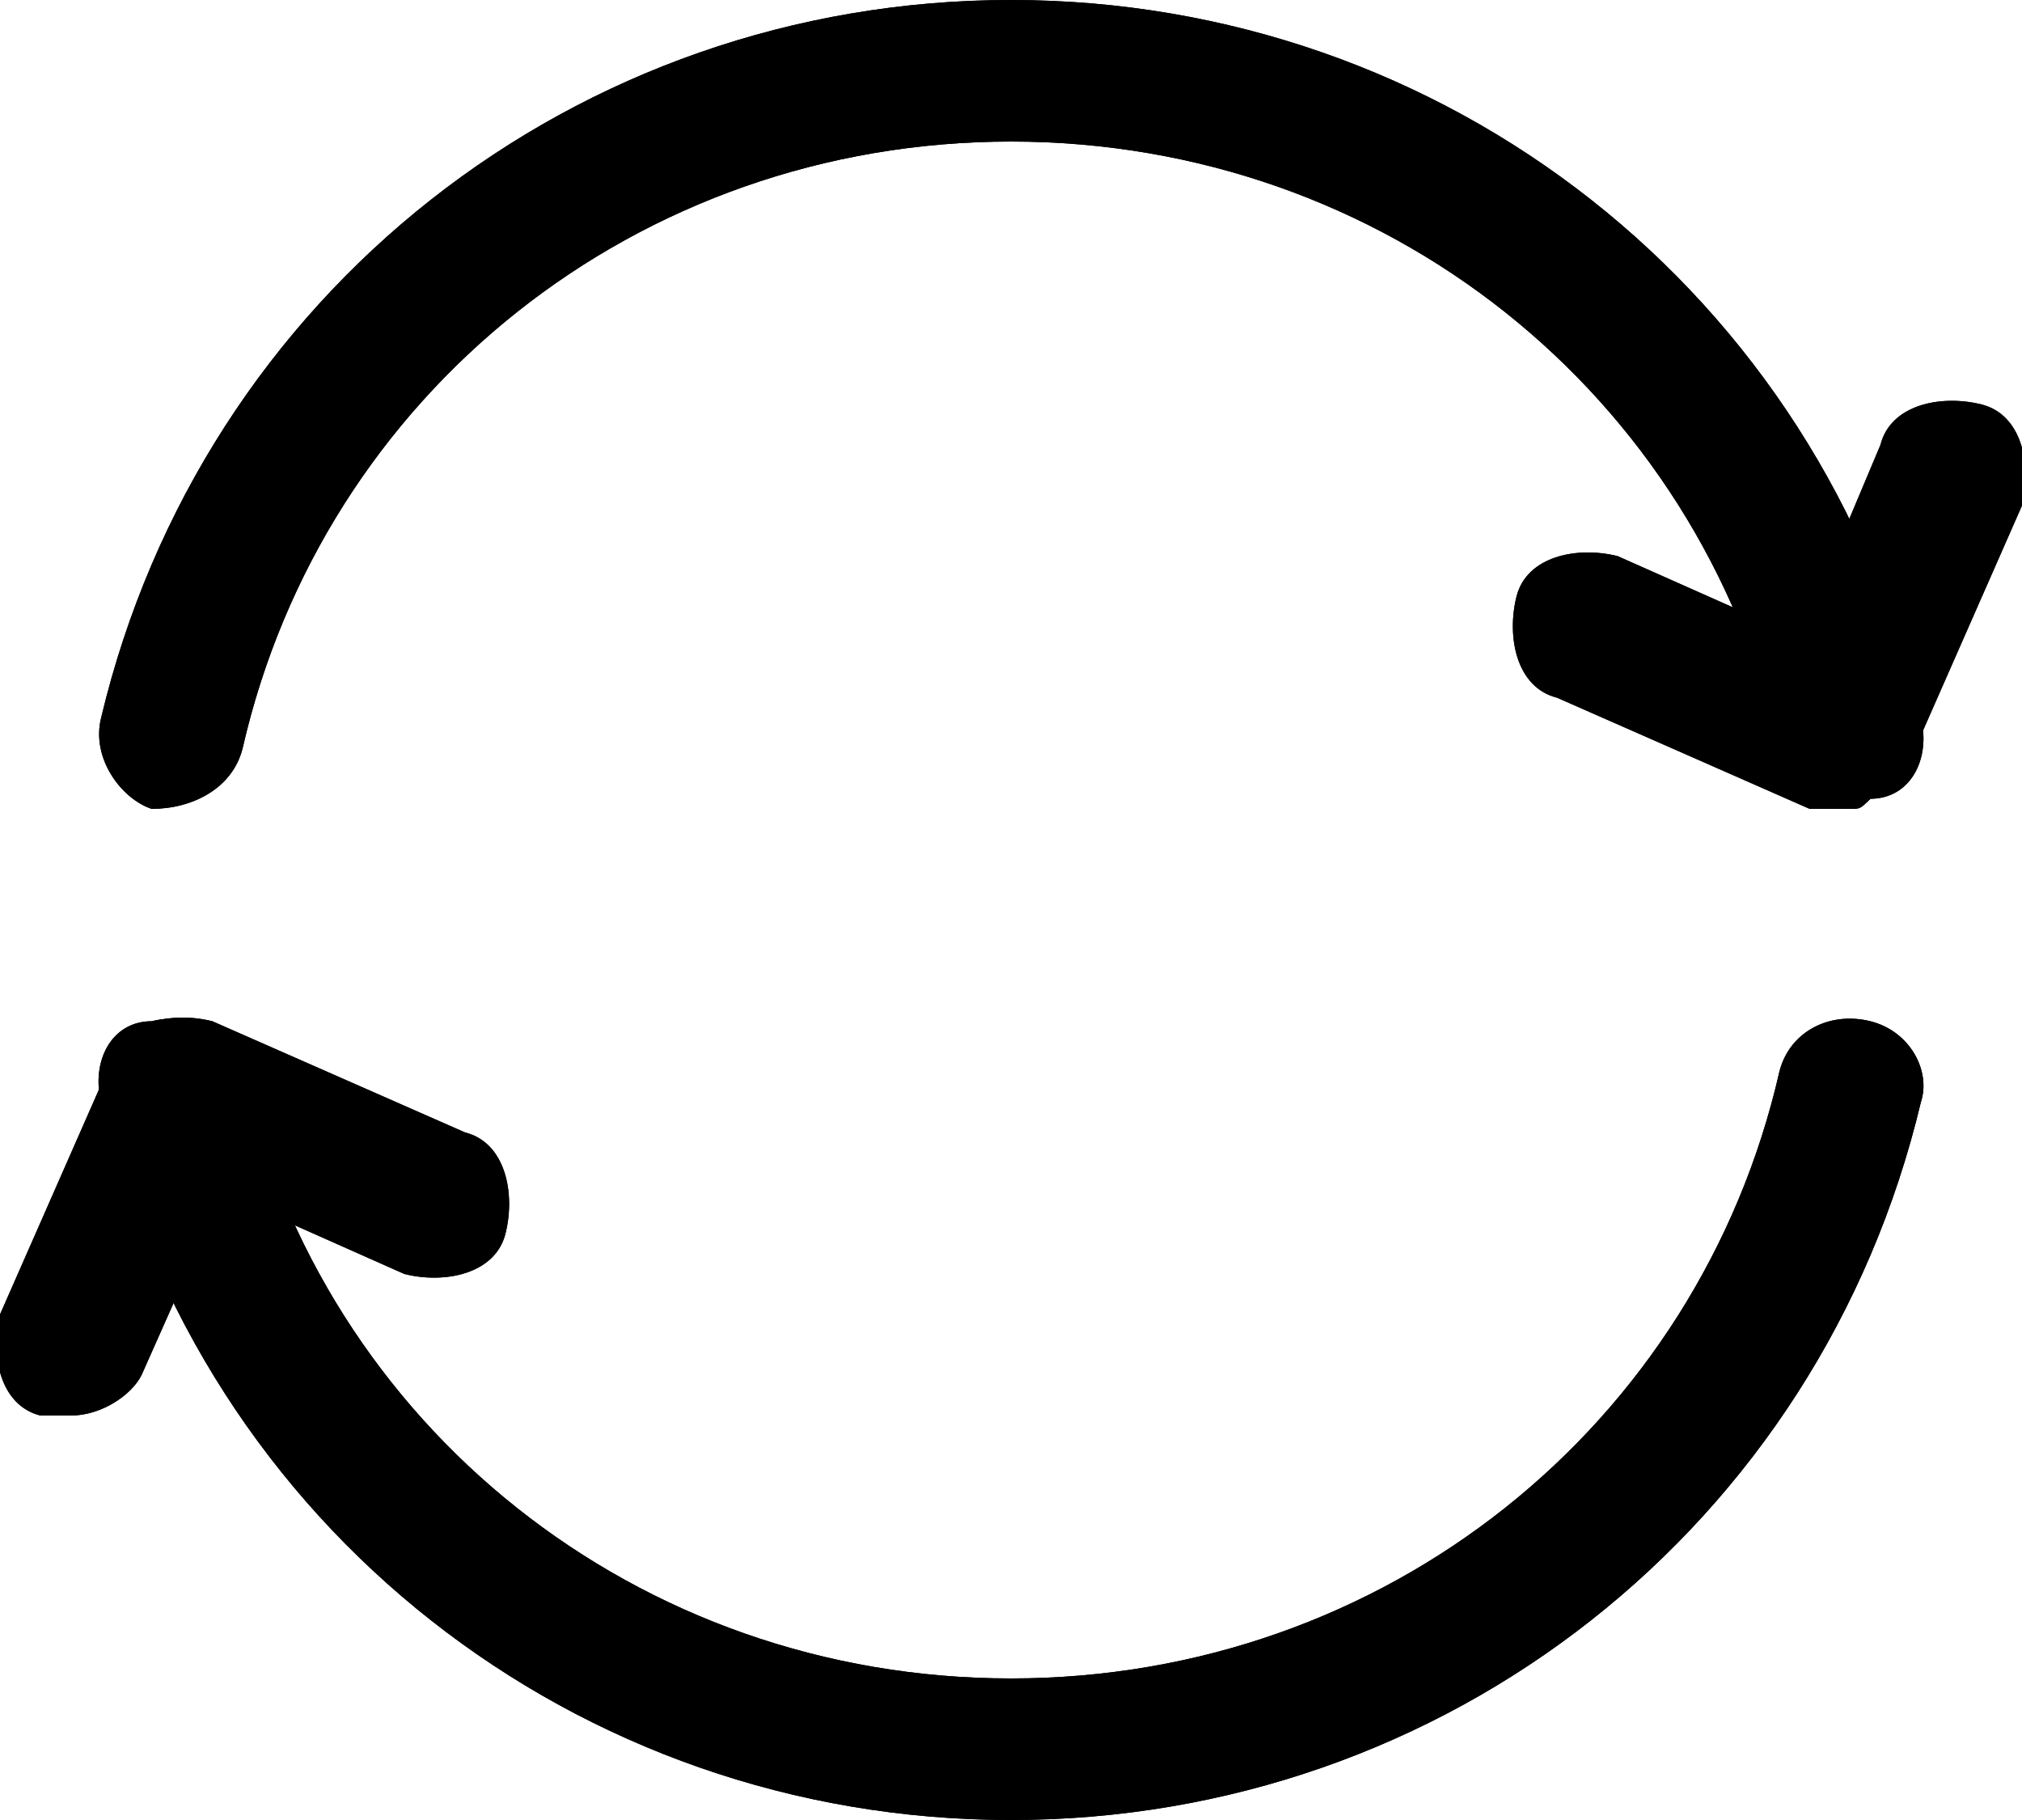
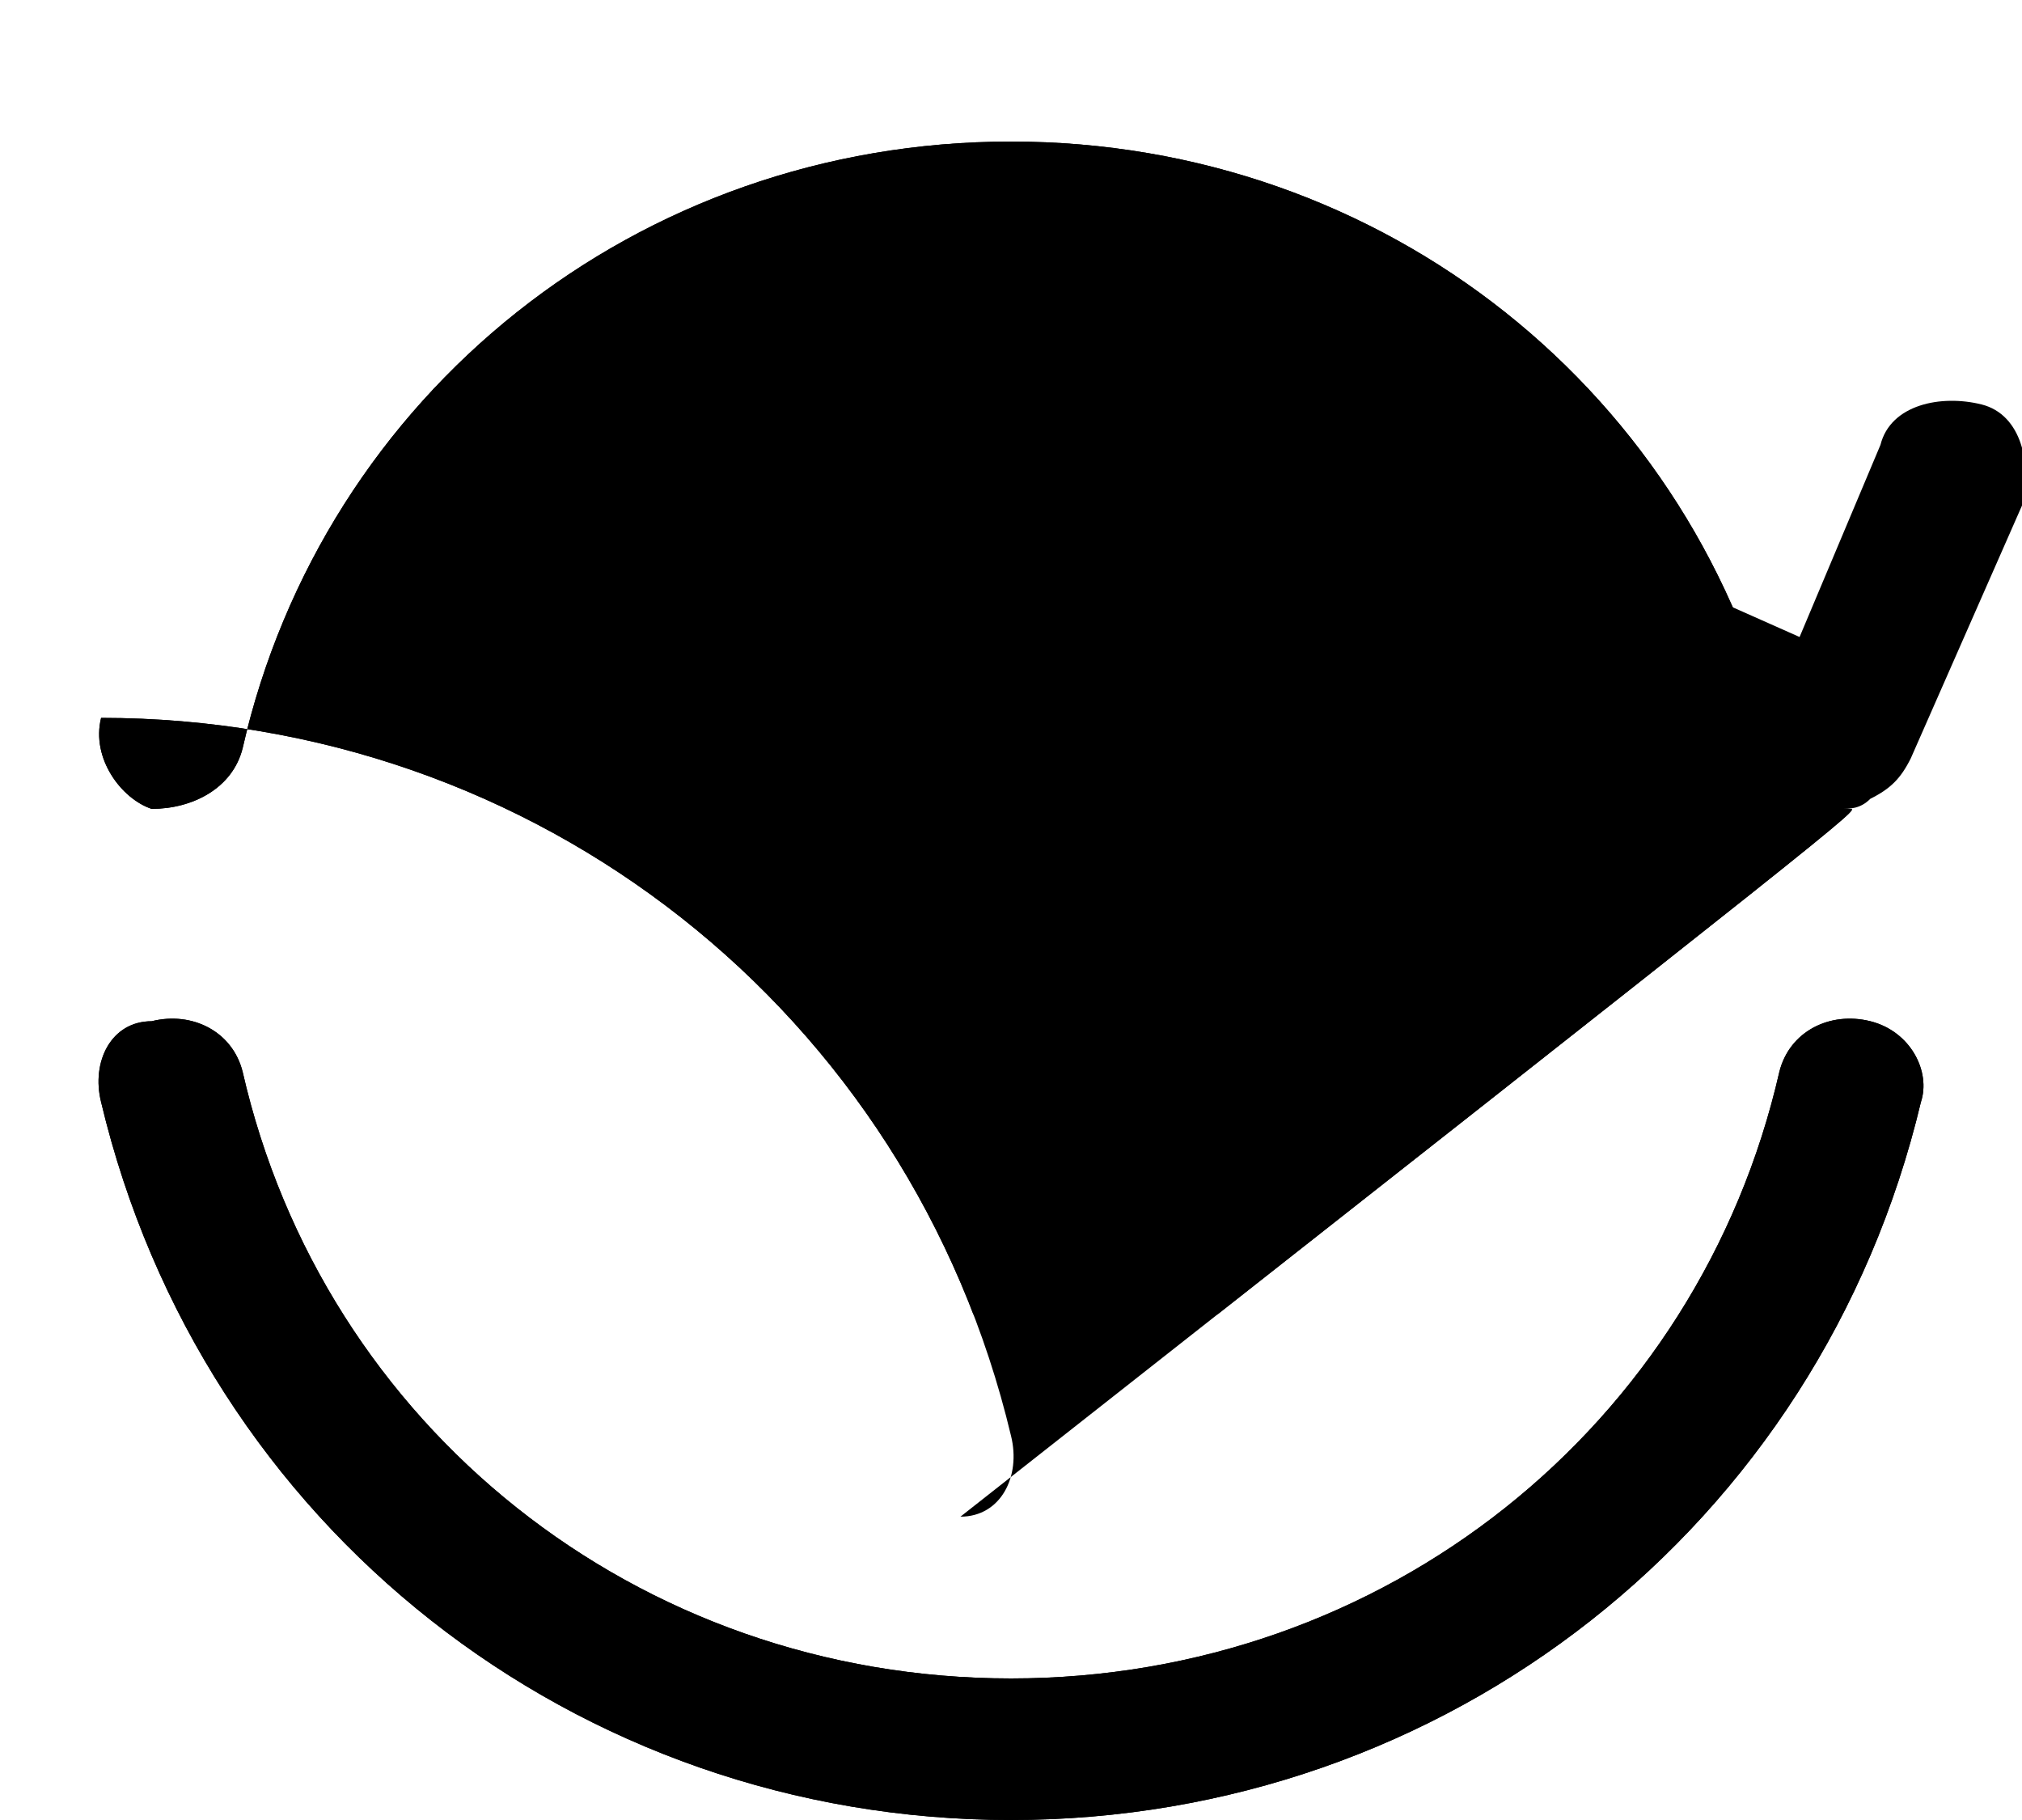
<svg xmlns="http://www.w3.org/2000/svg" xmlns:xlink="http://www.w3.org/1999/xlink" version="1.1" id="Слой_1" x="0px" y="0px" viewBox="0 0 20 18" style="enable-background:new 0 0 20 18;" xml:space="preserve">
  <style type="text/css">
	.showmore0{clip-path:url(#showmore2_)}
	.showmore1{clip-path:url(#showmore4_)}
	.showmore2{clip-path:url(#showmore6_)}
	.showmore3{clip-path:url(#showmore8_)}
</style>
  <g>
    <defs>
-       <path id="showmore1_" d="M18.3,8c-0.3,0-0.6-0.2-0.7-0.6c-0.8-3.5-3.9-6-7.6-6c-3.7,0-6.8,2.5-7.6,6C2.3,7.8,1.9,8,1.5,8    C1.2,7.9,0.9,7.5,1,7.1C2,2.9,5.7,0,10,0c4.3,0,8,2.9,9,7.1c0.1,0.4-0.1,0.8-0.5,0.8C18.4,8,18.4,8,18.3,8z" />
+       <path id="showmore1_" d="M18.3,8c-0.3,0-0.6-0.2-0.7-0.6c-0.8-3.5-3.9-6-7.6-6c-3.7,0-6.8,2.5-7.6,6C2.3,7.8,1.9,8,1.5,8    C1.2,7.9,0.9,7.5,1,7.1c4.3,0,8,2.9,9,7.1c0.1,0.4-0.1,0.8-0.5,0.8C18.4,8,18.4,8,18.3,8z" />
    </defs>
    <use xlink:href="#showmore1_" />
    <clipPath id="showmore2_">
      <use xlink:href="#showmore1_" style="overflow:visible;" />
    </clipPath>
    <rect x="-4" y="-5" class="showmore0" width="28" height="18" />
  </g>
  <g>
    <defs>
      <path id="showmore3_" d="M18.2,8c-0.1,0-0.2,0-0.3,0l-2.5-1.1c-0.4-0.1-0.5-0.6-0.4-1c0.1-0.4,0.6-0.5,1-0.4l1.8,0.8l0.8-1.9    c0.1-0.4,0.6-0.5,1-0.4c0.4,0.1,0.5,0.6,0.4,1l-1.1,2.5c-0.1,0.2-0.2,0.3-0.4,0.4C18.4,8,18.3,8,18.2,8z" />
    </defs>
    <use xlink:href="#showmore3_" />
    <clipPath id="showmore4_">
      <use xlink:href="#showmore3_" style="overflow:visible;" />
    </clipPath>
-     <rect x="10" y="-1" class="showmore1" width="15" height="14" />
  </g>
  <g>
    <defs>
      <path id="showmore5_" d="M10,18c-4.3,0-8-2.9-9-7.1c-0.1-0.4,0.1-0.8,0.5-0.8c0.4-0.1,0.8,0.1,0.9,0.5c0.8,3.5,3.9,6,7.6,6    c3.7,0,6.8-2.5,7.6-6c0.1-0.4,0.5-0.6,0.9-0.5c0.4,0.1,0.6,0.5,0.5,0.8C18,15.1,14.3,18,10,18z" />
    </defs>
    <use xlink:href="#showmore5_" />
    <clipPath id="showmore6_">
      <use xlink:href="#showmore5_" style="overflow:visible;" />
    </clipPath>
    <rect x="-4" y="5" class="showmore2" width="28" height="18" />
  </g>
  <g>
    <defs>
-       <path id="showmore7_" d="M0.7,14c-0.1,0-0.2,0-0.3,0c-0.4-0.1-0.5-0.6-0.4-1l1.1-2.5c0.1-0.4,0.6-0.5,1-0.4l2.5,1.1    c0.4,0.1,0.5,0.6,0.4,1c-0.1,0.4-0.6,0.5-1,0.4l-1.8-0.8l-0.8,1.8C1.3,13.8,1,14,0.7,14z" />
-     </defs>
+       </defs>
    <use xlink:href="#showmore7_" />
    <clipPath id="showmore8_">
      <use xlink:href="#showmore7_" style="overflow:visible;" />
    </clipPath>
-     <rect x="-5" y="5" class="showmore3" width="15" height="14" />
  </g>
</svg>